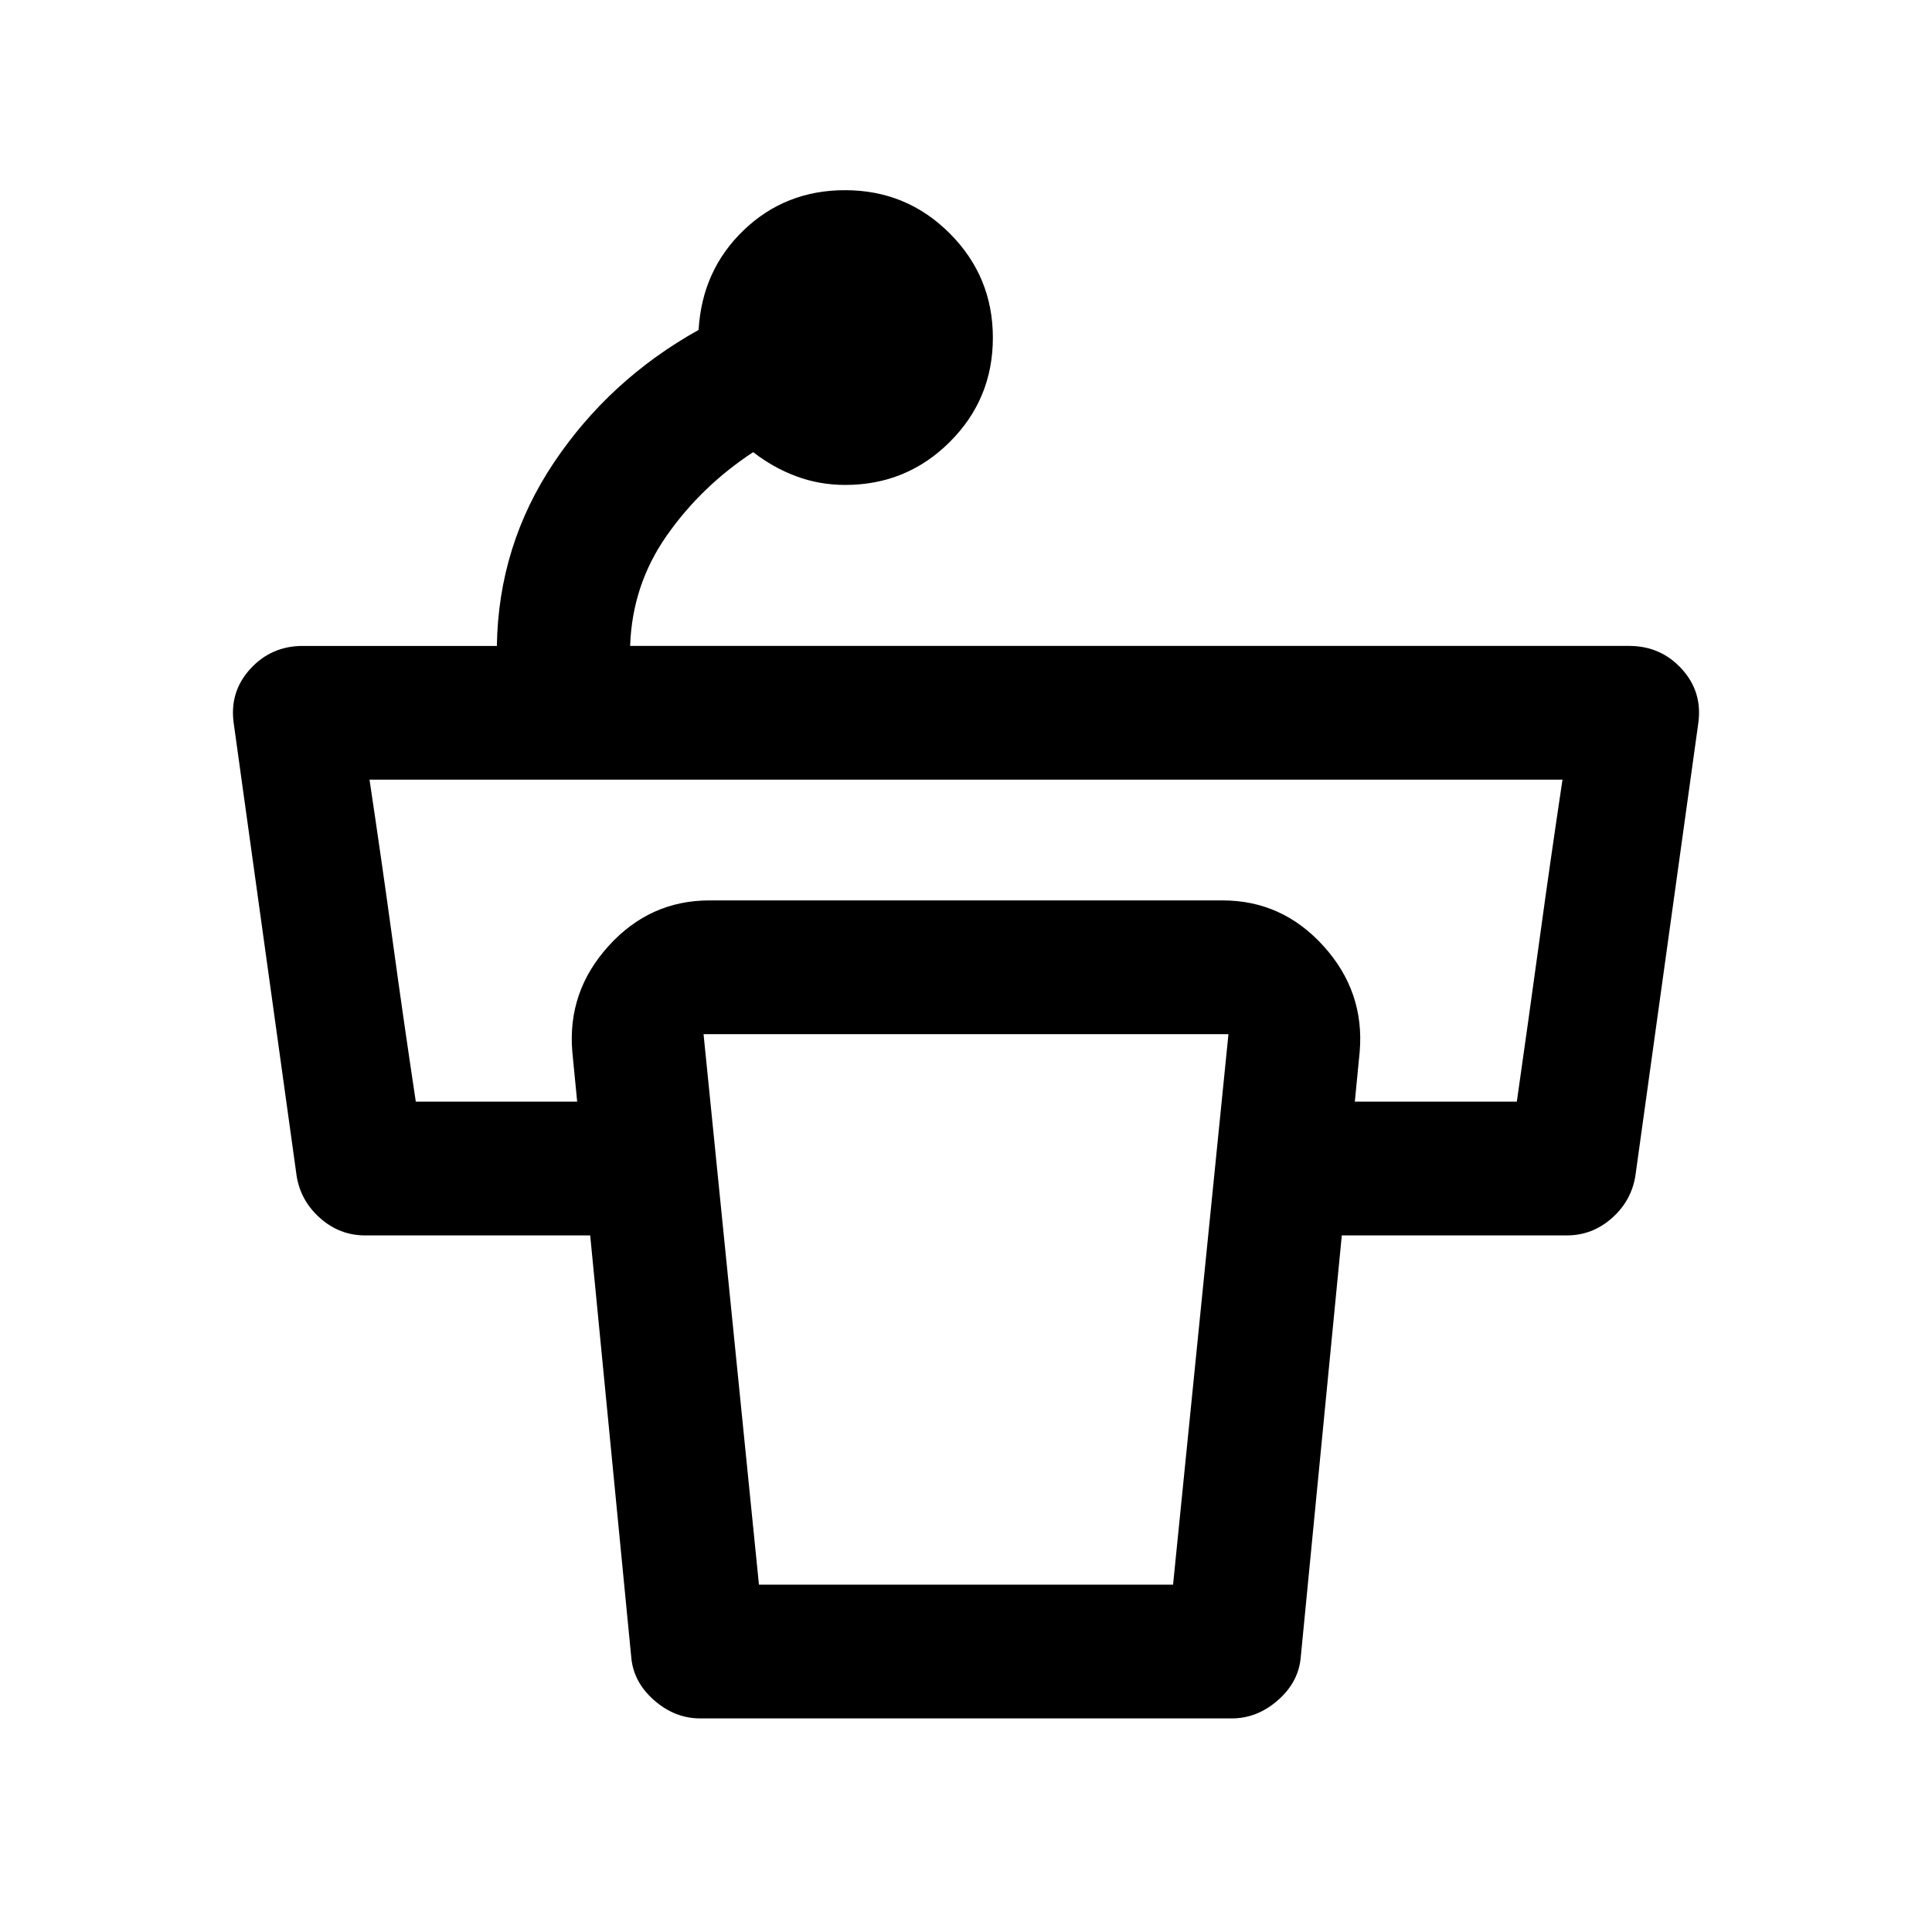
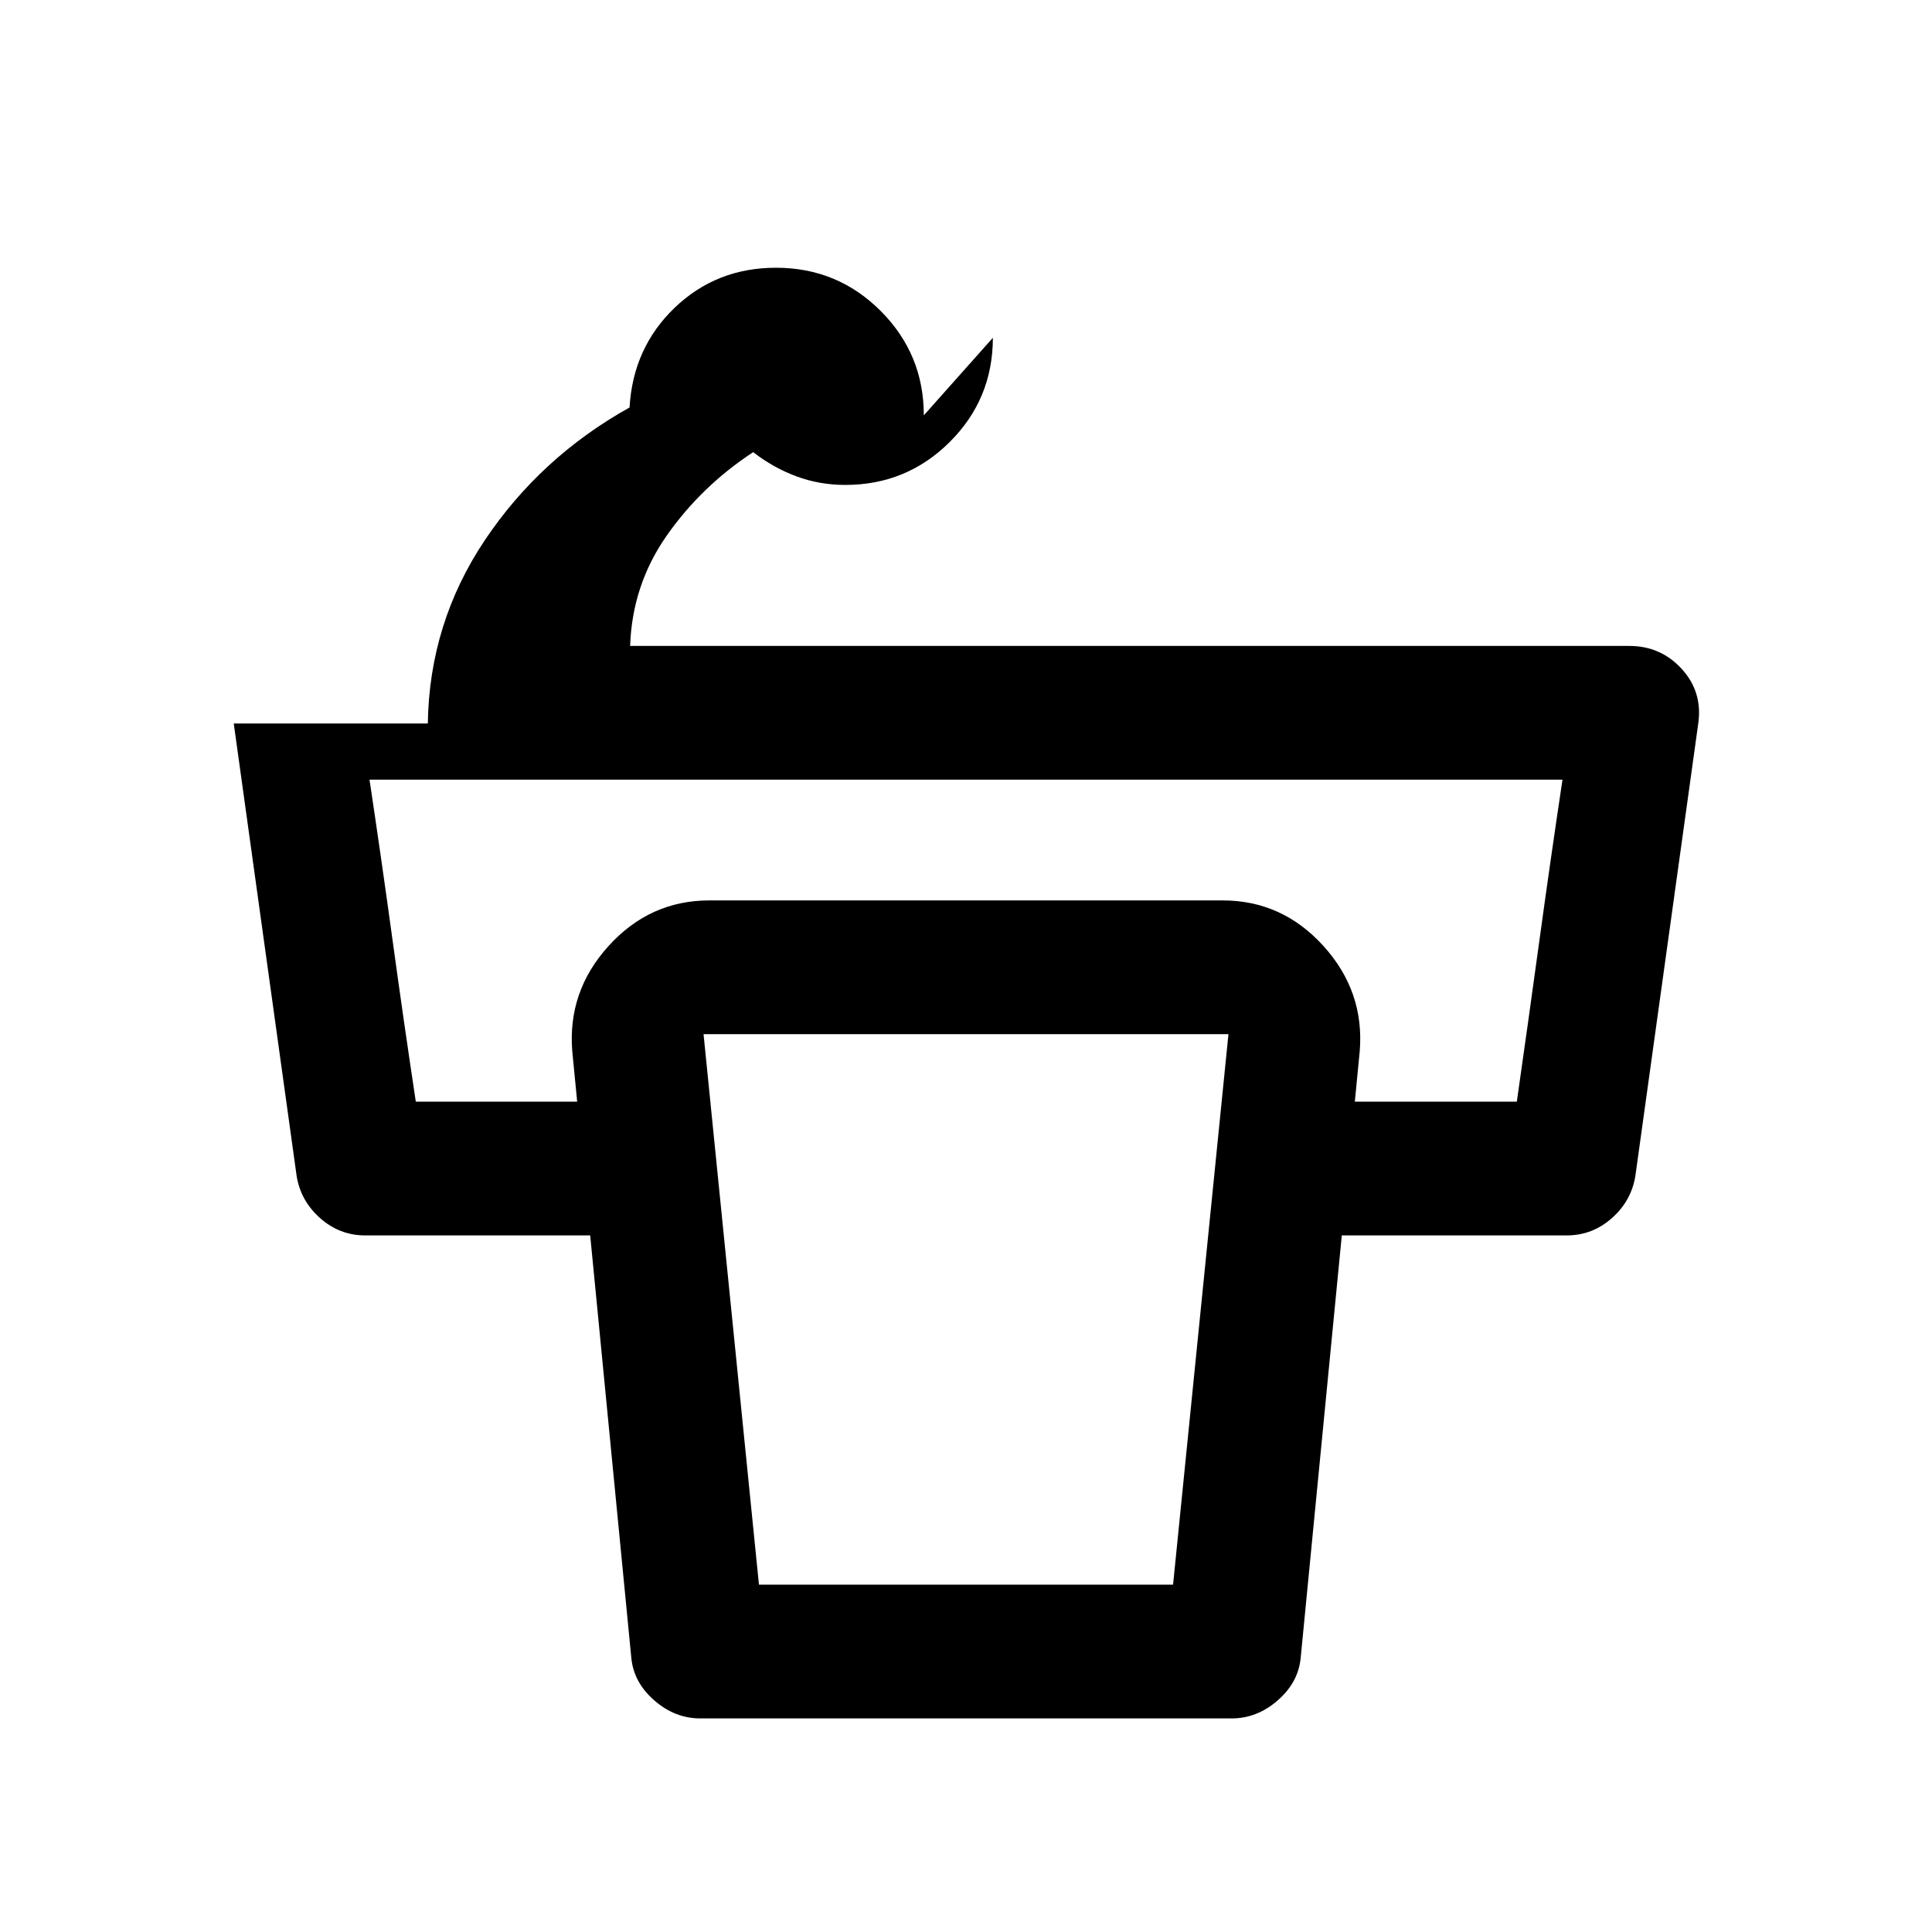
<svg xmlns="http://www.w3.org/2000/svg" width="48" height="48" viewBox="0 -960 960 960">
-   <path d="M493.35-792.16q0 30.42-21.42 51.77-21.41 21.35-51.93 21.35-12.76 0-24.26-4.26-11.5-4.27-21.5-12.03-25.81 16.96-42.97 41.51-17.16 24.55-18.16 54.78h496.43q15.68 0 26.11 11.43 10.44 11.44 8.2 27.11l-31.24 224.78q-2 12.44-11.69 21.01-9.7 8.58-22.38 8.58H622.41v-66.46H753.7q5.69-39.76 11.19-79.88 5.5-40.12 11.5-80.12H183.61q6 40 11.5 80.12 5.5 40.12 11.5 79.88h130.98v66.46H181.46q-12.68 0-22.38-8.58-9.69-8.57-11.69-21.01L116.15-600.5q-2.24-15.67 8.2-27.11 10.43-11.43 26.11-11.43h96.43q.76-49.96 28.38-91.16 27.62-41.19 71.86-65.87 1.72-29.71 22.43-49.57t50.34-19.86q30.56 0 52 21.46 21.45 21.45 21.45 51.88ZM377.12-172.59h205.77l27.52-273.54H349.59l27.53 273.54Zm234.92 66.46H347.96q-12.68 0-22.99-9.08-10.32-9.07-11.32-21.51L284.37-437.5q-2.48-29.83 18.03-52.46 20.51-22.63 50.1-22.63h255q29.59 0 50.1 22.63t18.03 52.46l-29.28 300.78q-1 12.44-11.32 21.51-10.31 9.08-22.99 9.08Z" />
+   <path d="M493.35-792.16q0 30.42-21.42 51.77-21.41 21.35-51.93 21.35-12.76 0-24.26-4.26-11.5-4.27-21.5-12.03-25.81 16.96-42.97 41.51-17.16 24.55-18.16 54.78h496.43q15.68 0 26.11 11.43 10.44 11.44 8.2 27.11l-31.24 224.78q-2 12.44-11.69 21.01-9.7 8.58-22.38 8.58H622.41v-66.46H753.7q5.69-39.76 11.19-79.88 5.5-40.12 11.5-80.12H183.61q6 40 11.5 80.12 5.5 40.12 11.5 79.88h130.98v66.46H181.46q-12.68 0-22.38-8.58-9.69-8.57-11.69-21.01L116.15-600.5h96.43q.76-49.96 28.38-91.16 27.62-41.19 71.86-65.87 1.72-29.71 22.43-49.57t50.34-19.86q30.56 0 52 21.46 21.45 21.45 21.45 51.88ZM377.12-172.59h205.77l27.52-273.54H349.59l27.53 273.54Zm234.92 66.46H347.96q-12.68 0-22.99-9.08-10.32-9.07-11.32-21.51L284.37-437.5q-2.48-29.83 18.03-52.46 20.51-22.63 50.1-22.63h255q29.59 0 50.1 22.63t18.03 52.46l-29.28 300.78q-1 12.44-11.32 21.51-10.31 9.08-22.99 9.08Z" />
</svg>